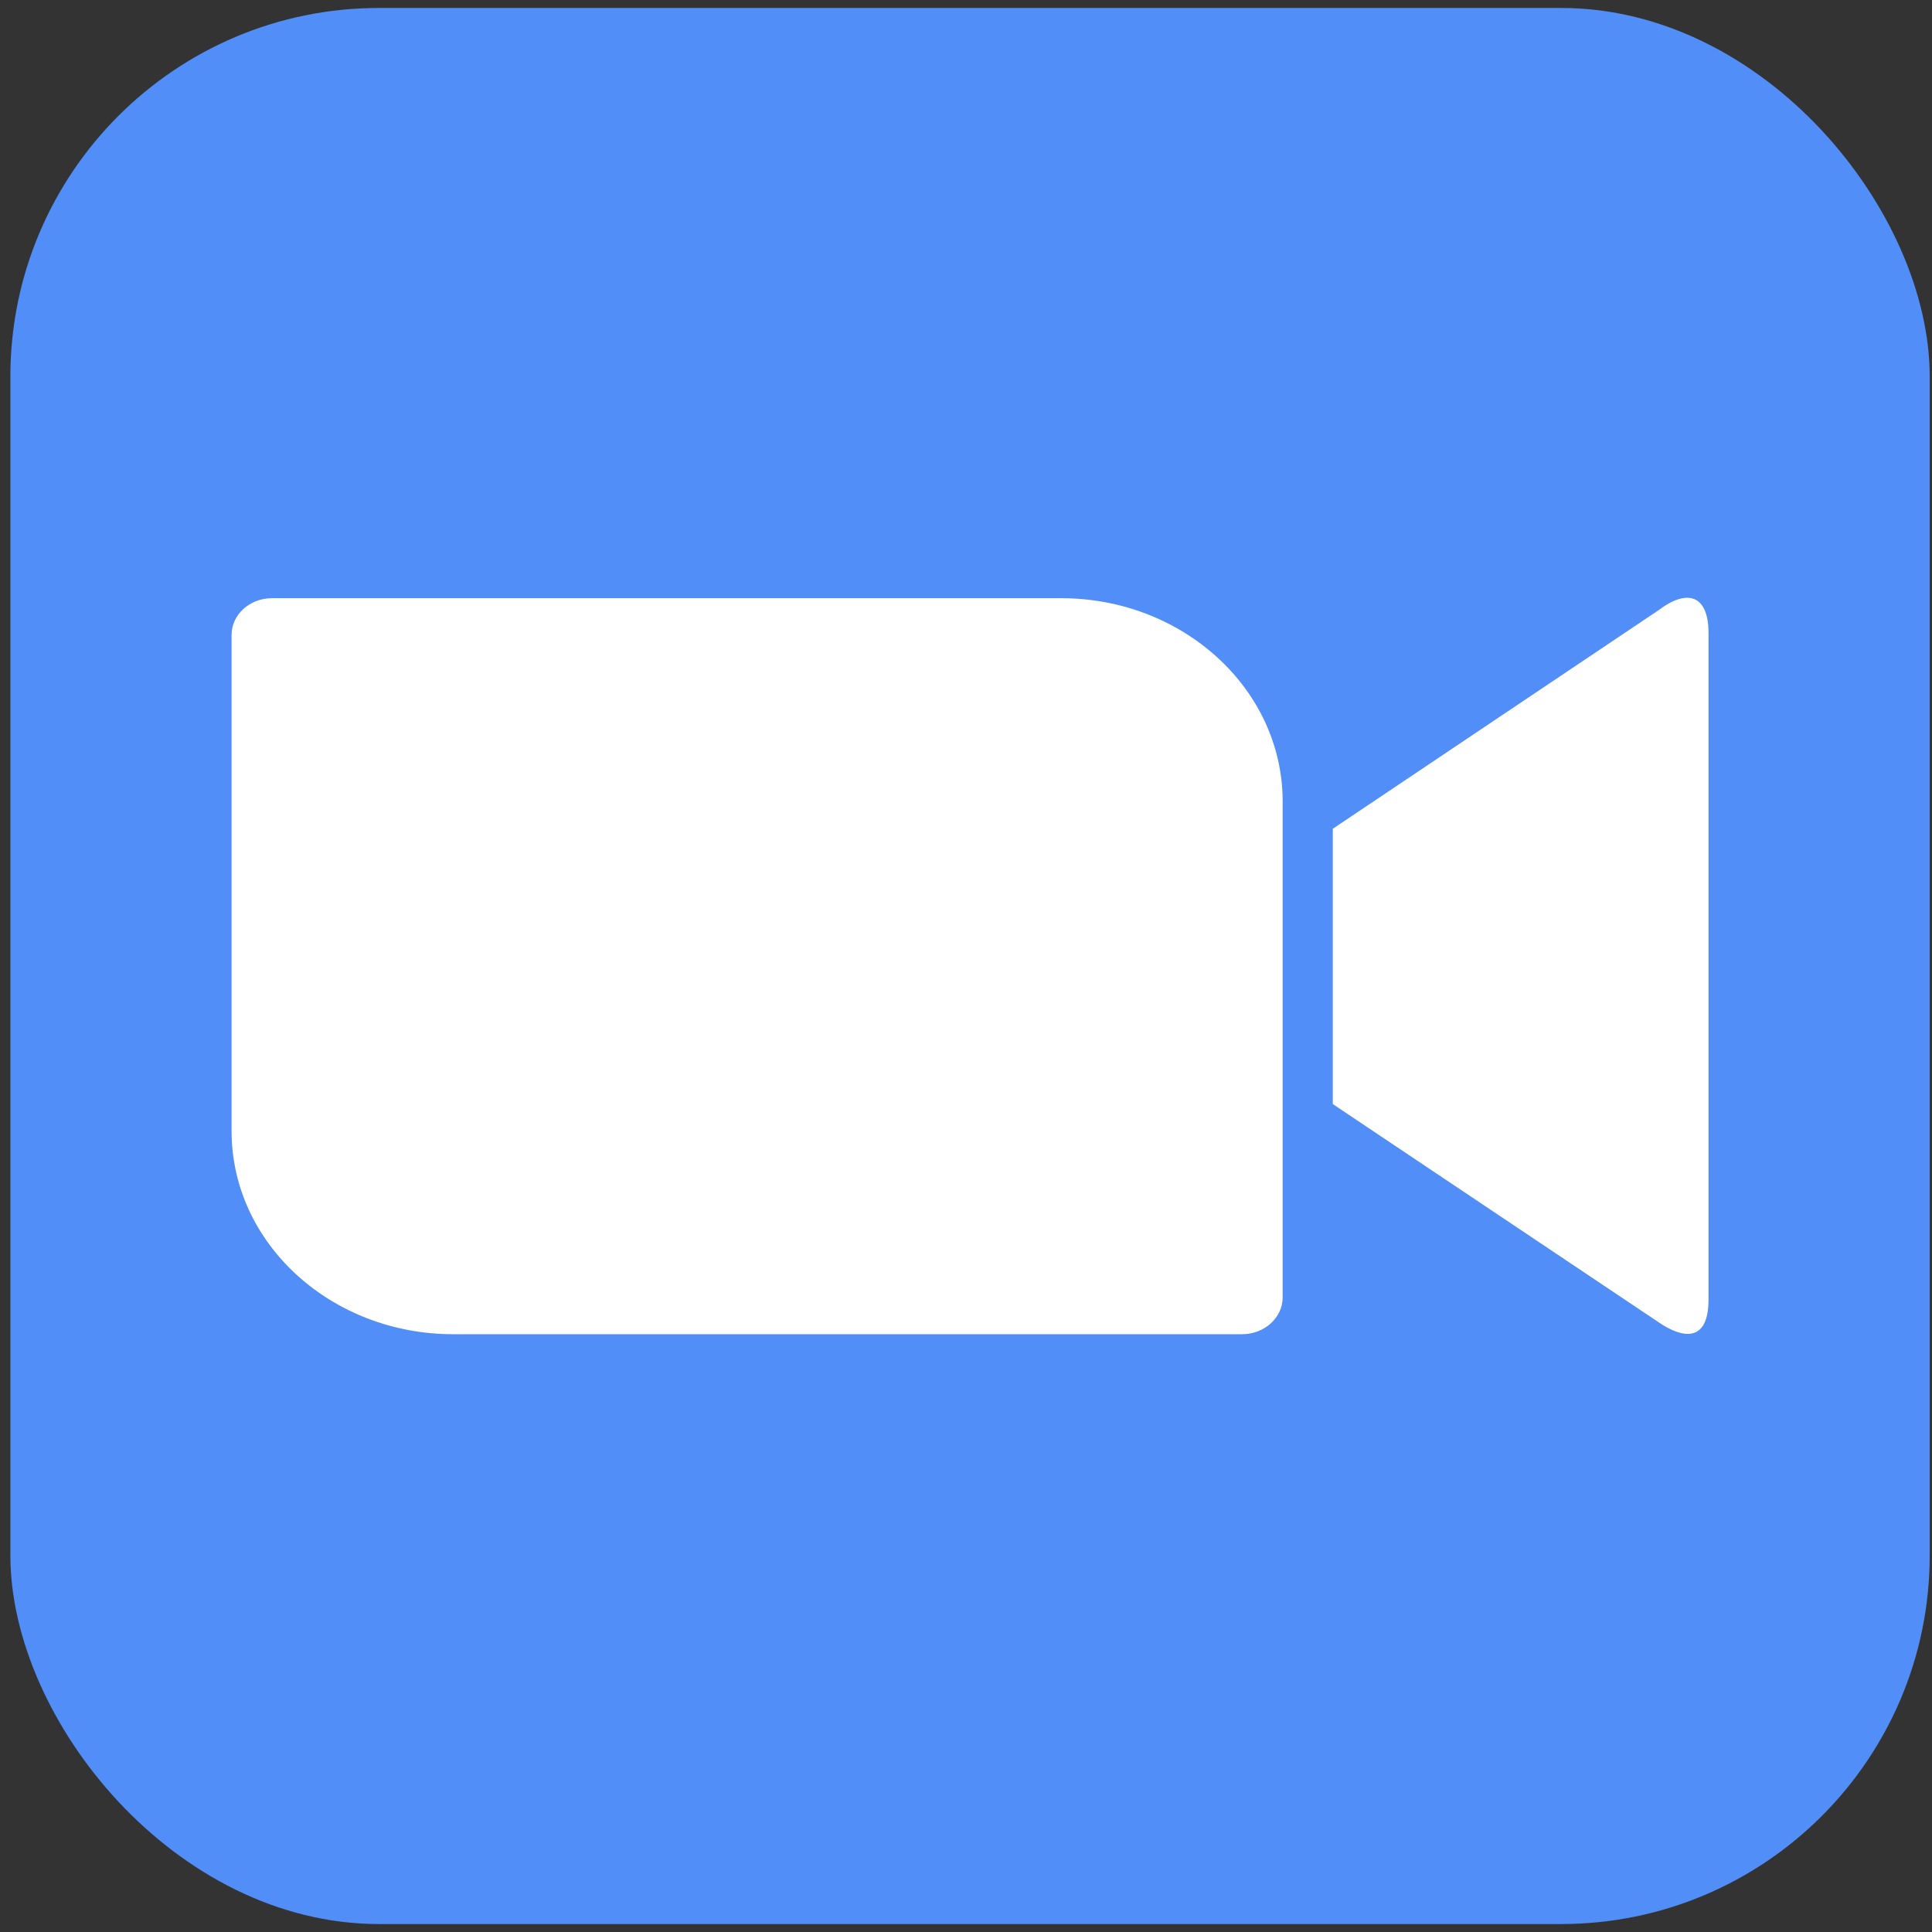
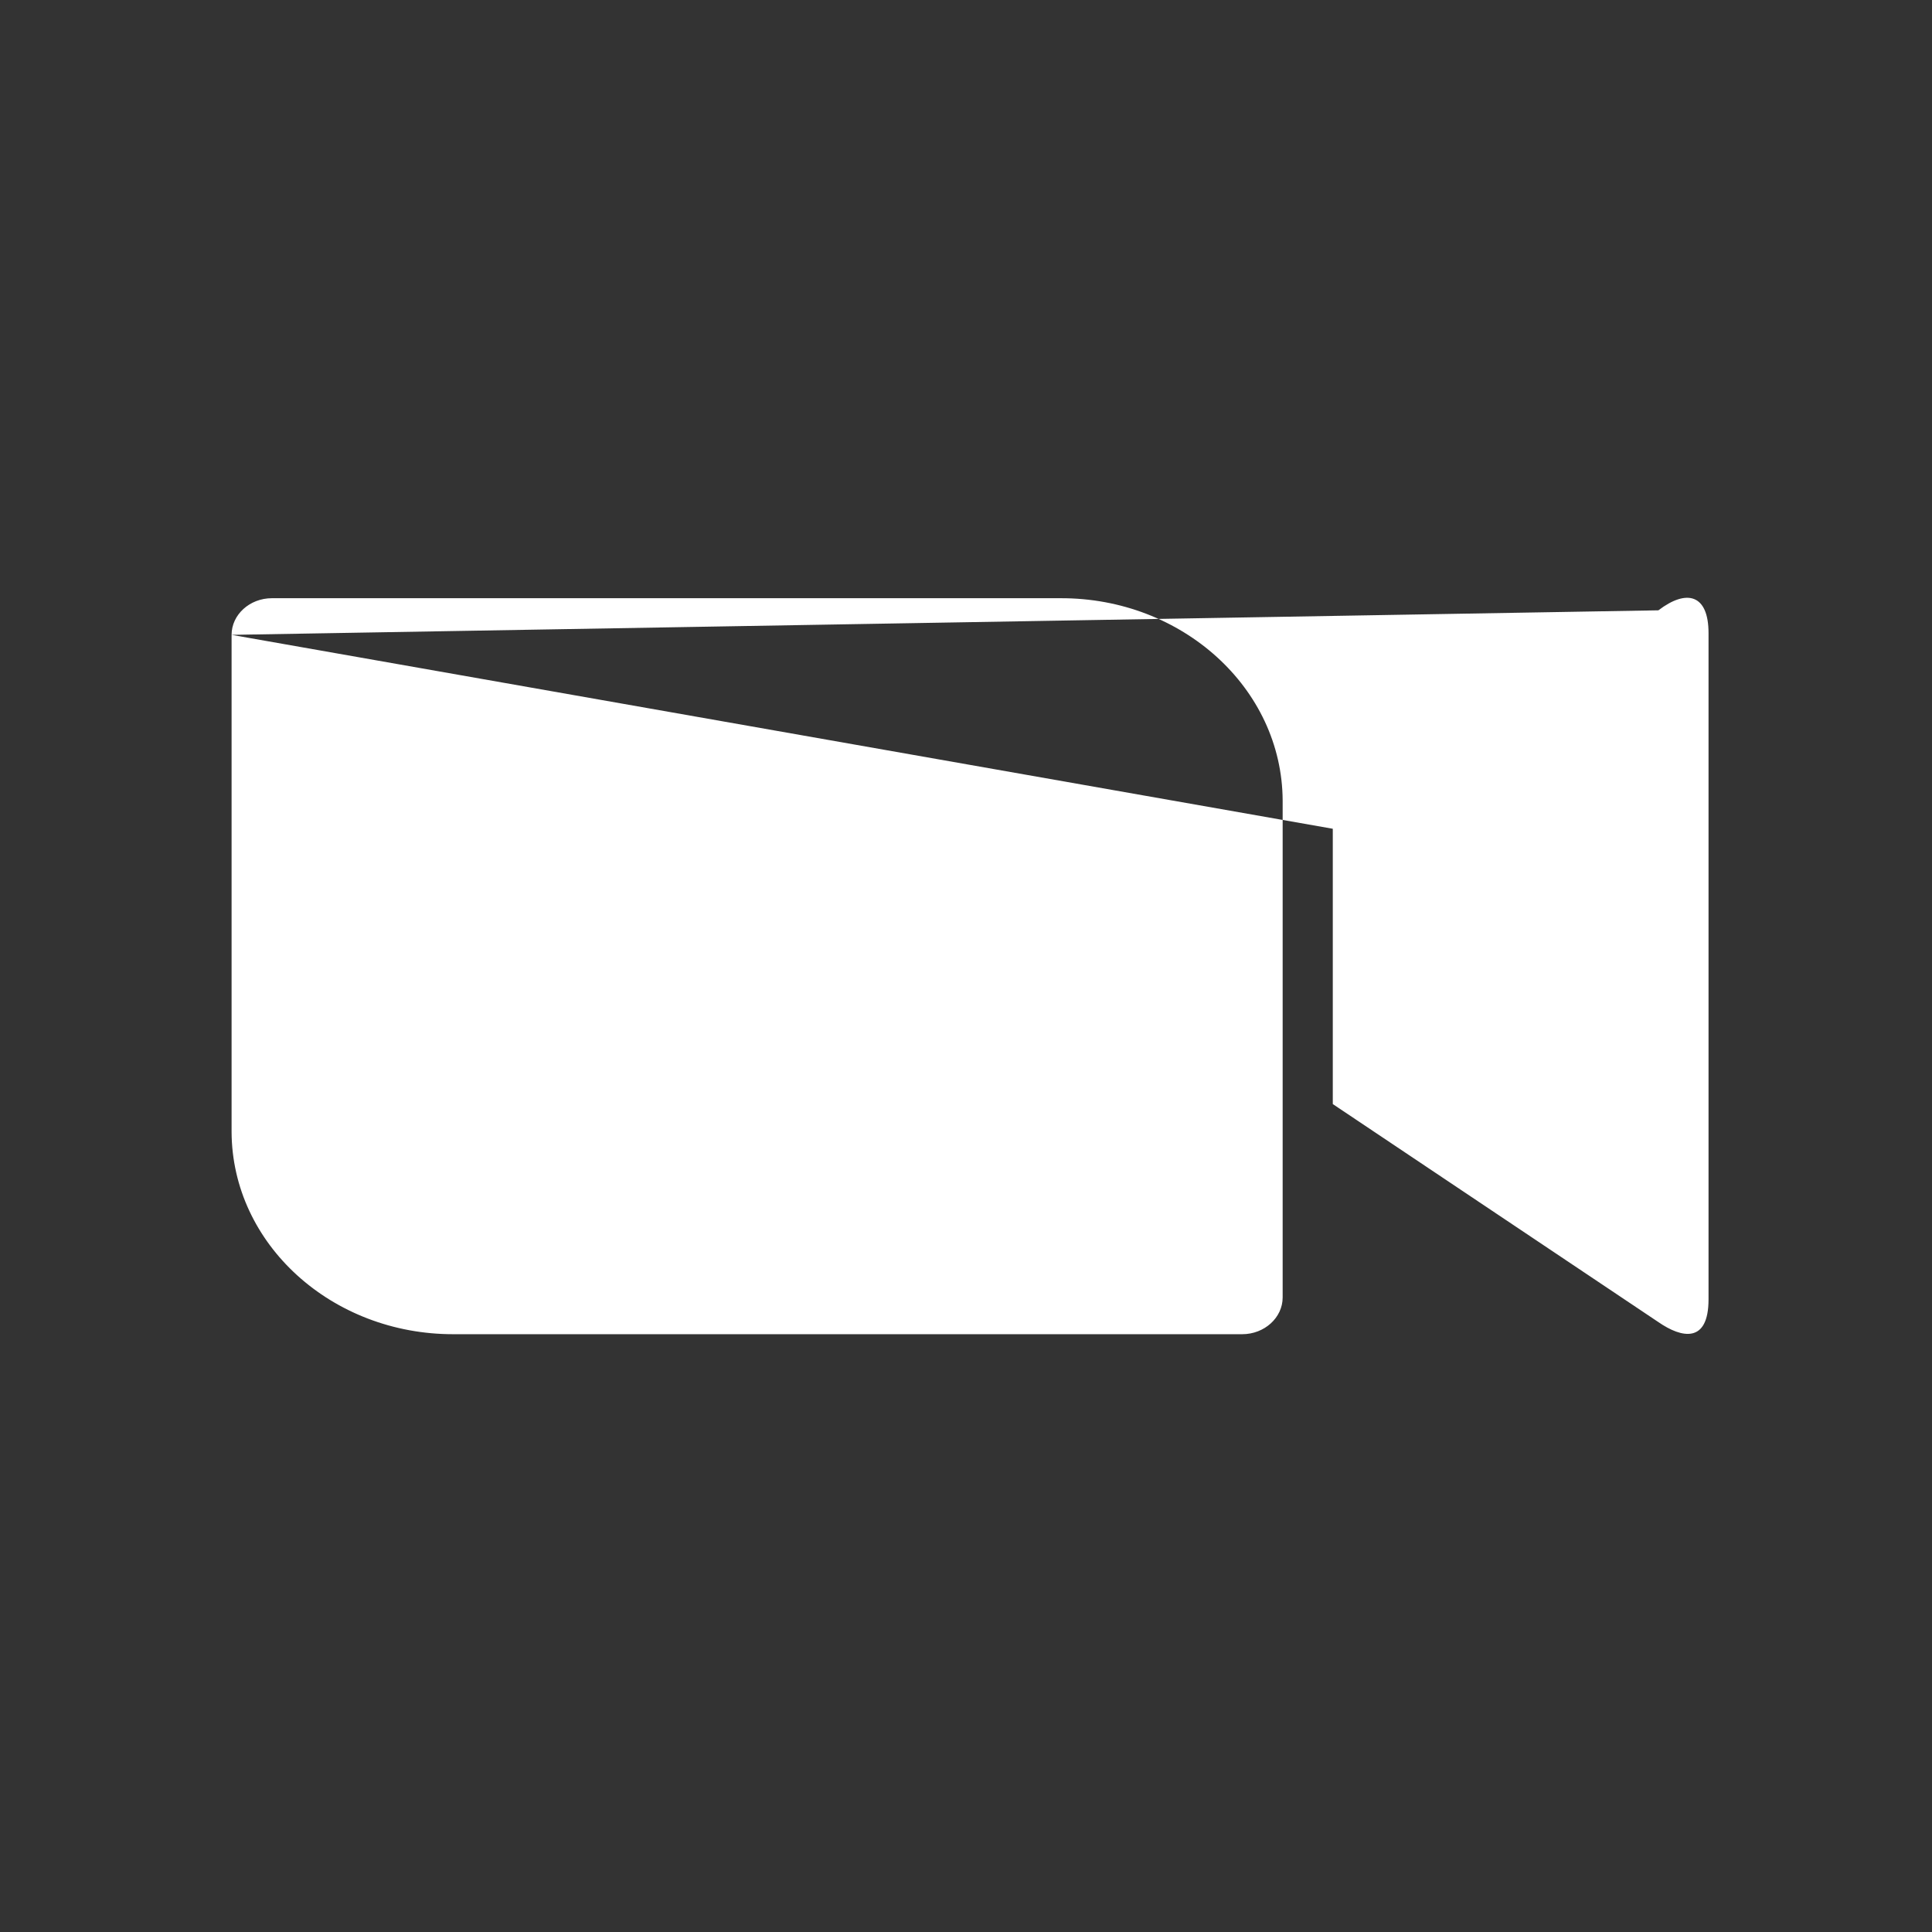
<svg xmlns="http://www.w3.org/2000/svg" viewBox="0 0 60 60" fill="none">
  <rect x="0" y="0" width="60" height="60" fill="#333333" stroke="none" />
-   <rect x="0.322" y="0.247" width="59.607" height="59.506" rx="11.449" fill="#518EF7" />
-   <path d="M7.192 19.716V35.149C7.205 38.639 10.308 41.446 14.093 41.435H38.577C39.271 41.435 39.834 40.919 39.834 40.294V24.861C39.816 21.374 36.713 18.565 32.933 18.578H8.444C7.753 18.578 7.192 19.091 7.192 19.716ZM41.391 25.738L51.503 18.954C52.38 18.285 53.06 18.452 53.06 19.661V40.352C53.06 41.728 52.229 41.561 51.503 41.059L41.391 34.288V25.738Z" fill="white" />
+   <path d="M7.192 19.716V35.149C7.205 38.639 10.308 41.446 14.093 41.435H38.577C39.271 41.435 39.834 40.919 39.834 40.294V24.861C39.816 21.374 36.713 18.565 32.933 18.578H8.444C7.753 18.578 7.192 19.091 7.192 19.716ZL51.503 18.954C52.38 18.285 53.06 18.452 53.06 19.661V40.352C53.06 41.728 52.229 41.561 51.503 41.059L41.391 34.288V25.738Z" fill="white" />
</svg>